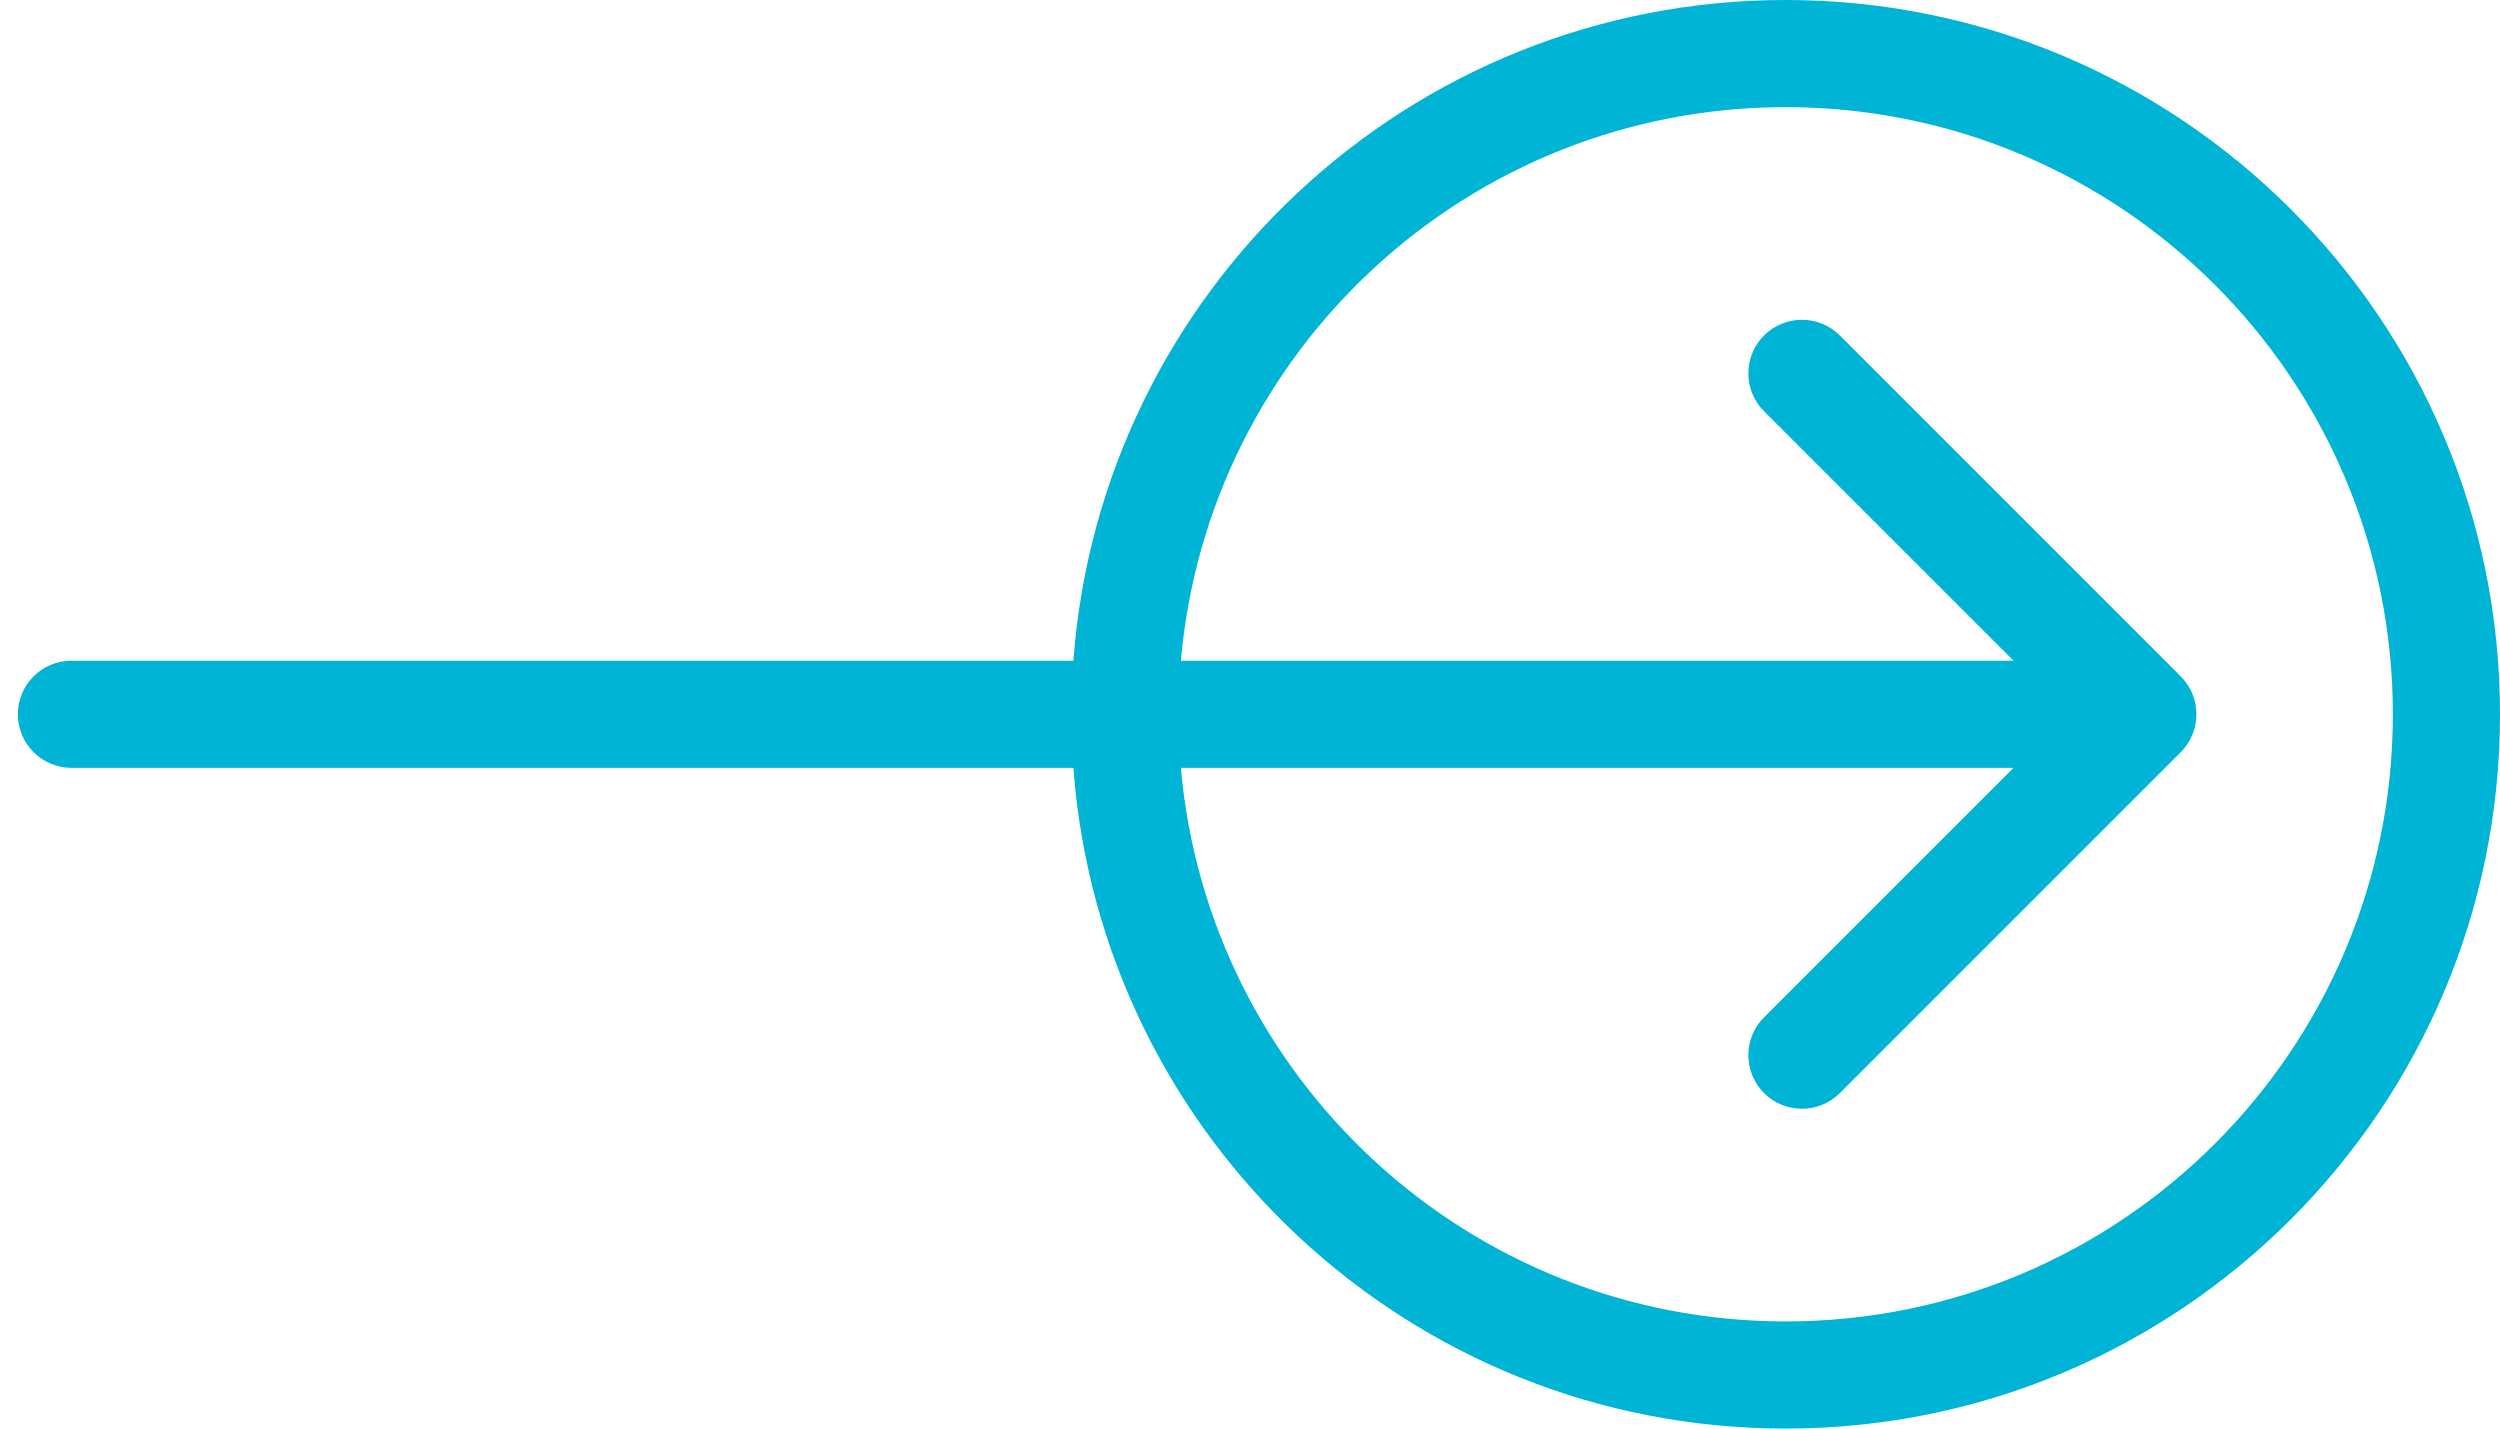
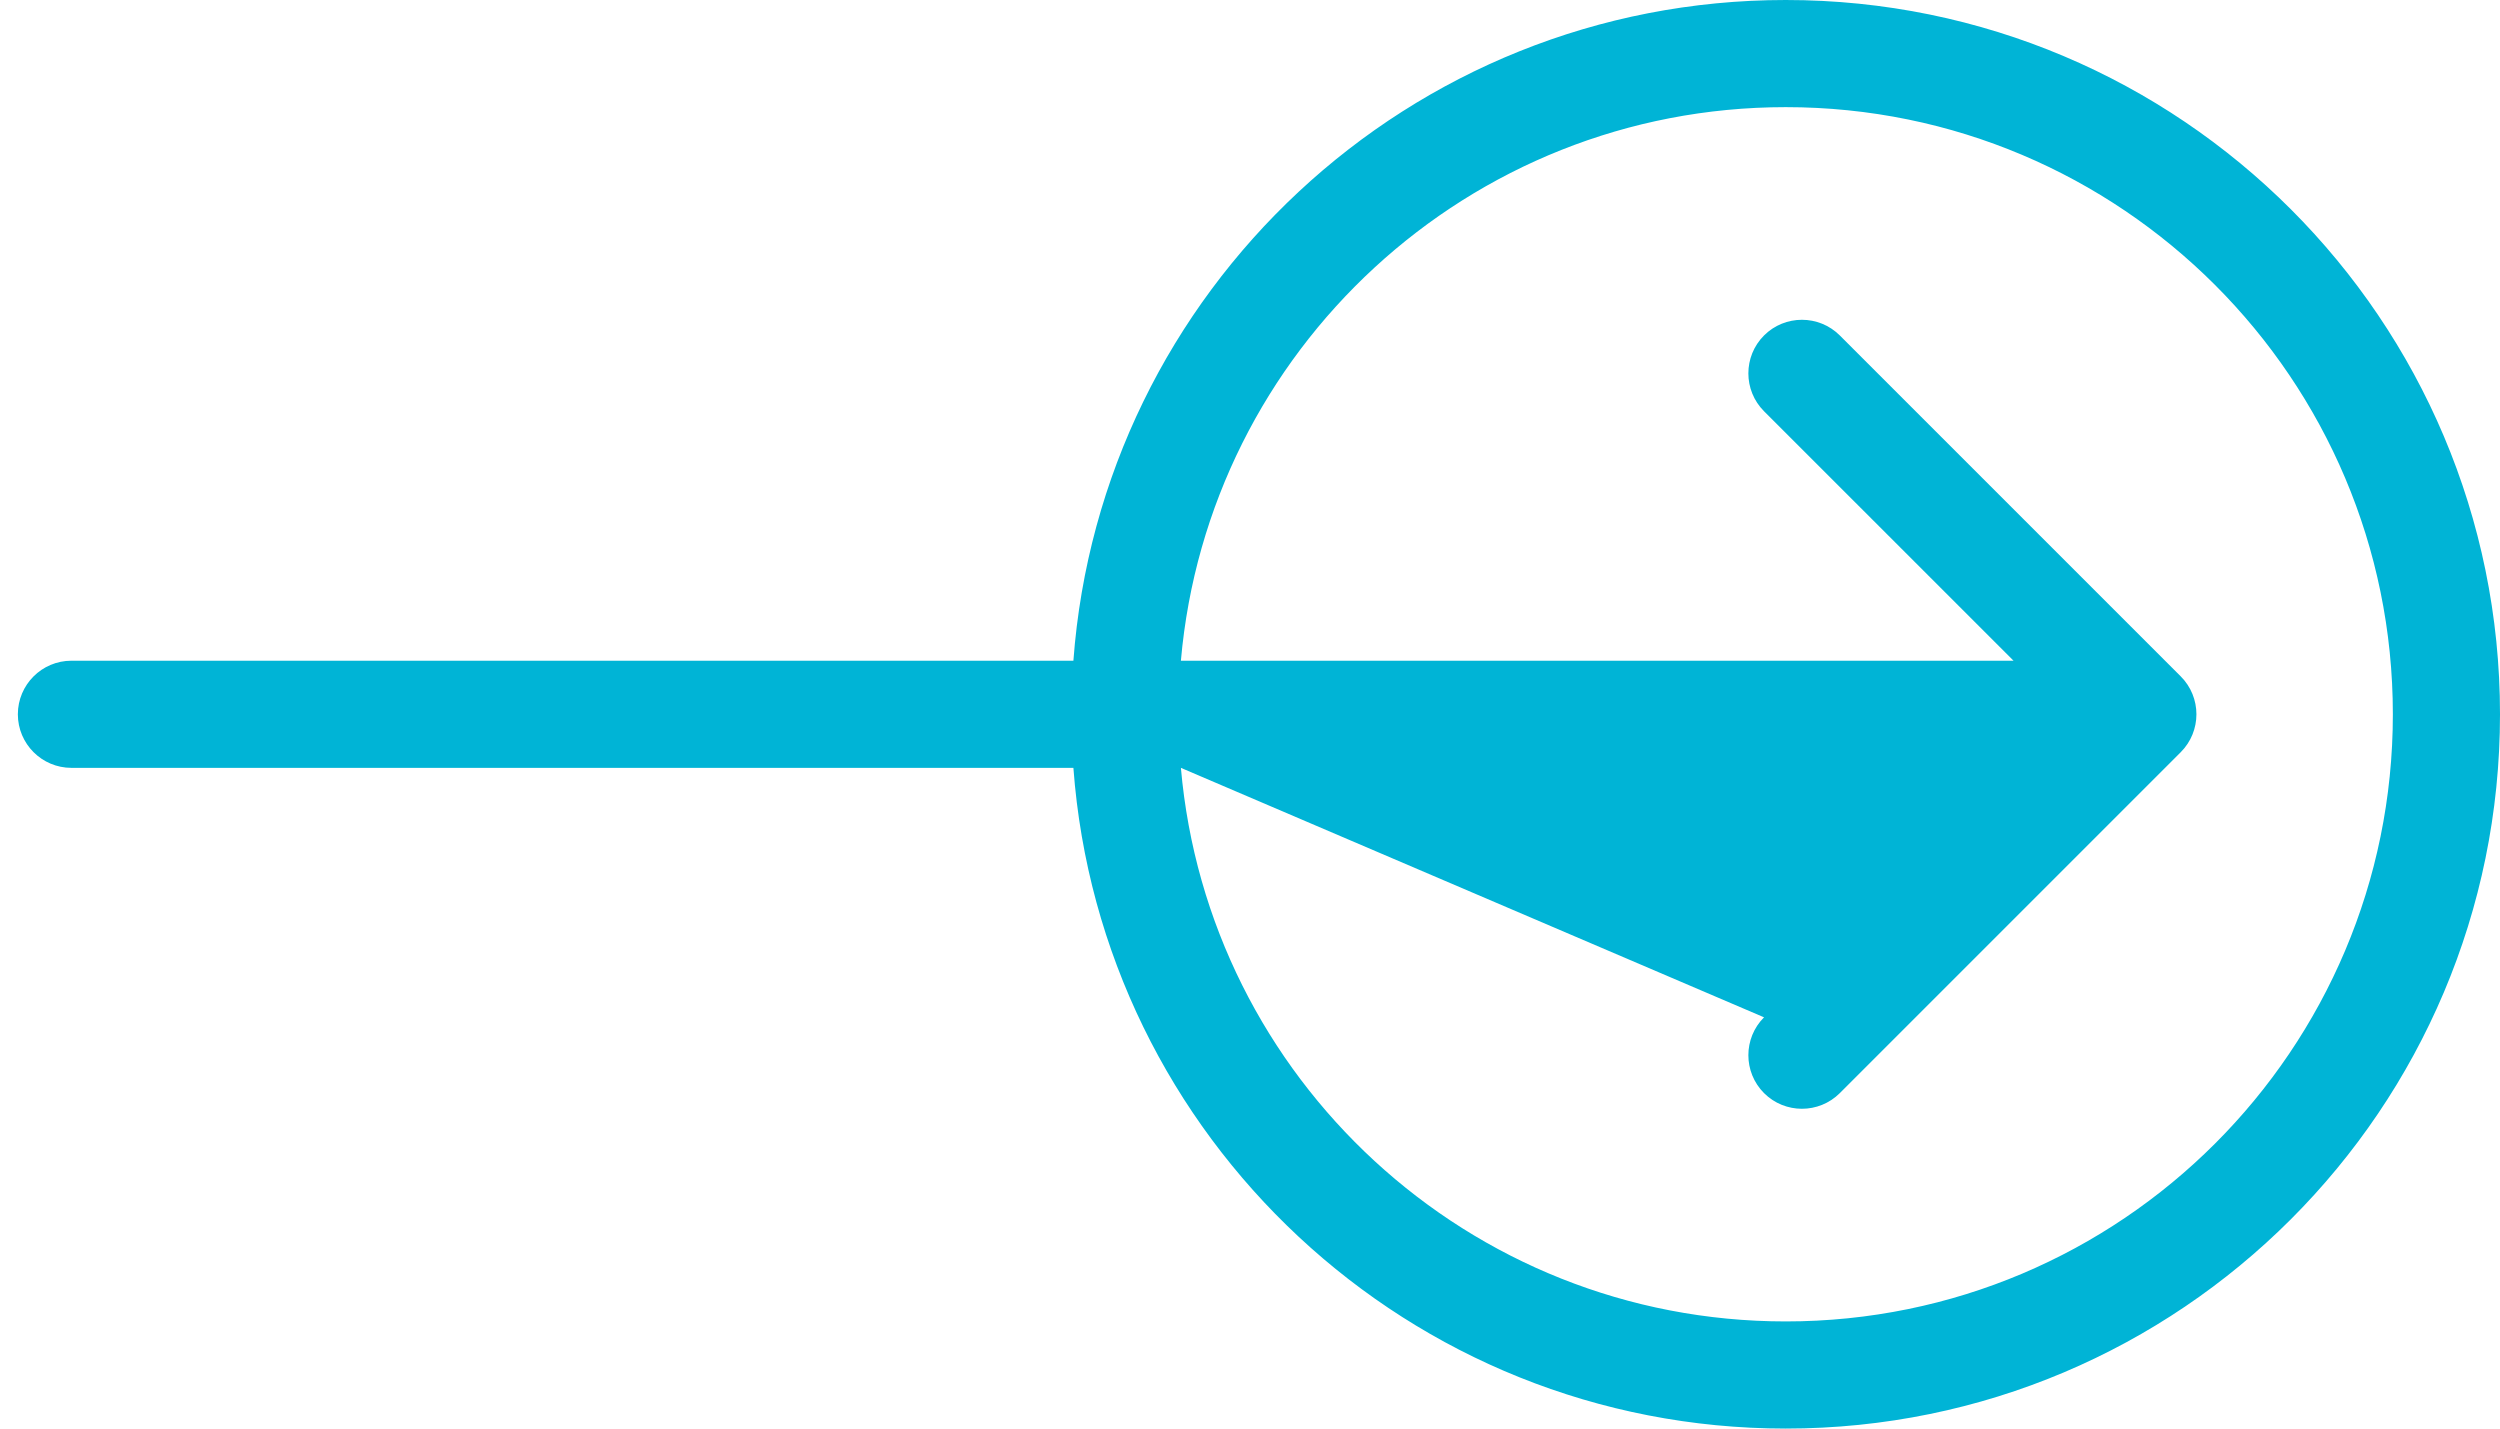
<svg xmlns="http://www.w3.org/2000/svg" width="70" height="40" viewBox="0 0 70 40" fill="none">
-   <path fill-rule="evenodd" clip-rule="evenodd" d="M67 20C67 29.389 59.389 37 50 37C41.117 37 33.825 30.186 33.065 21.5H56.379L49.393 28.485C48.808 29.071 48.808 30.021 49.393 30.607C49.979 31.192 50.929 31.192 51.515 30.607L61.061 21.061C61.646 20.475 61.646 19.525 61.061 18.939L51.515 9.393C50.929 8.808 49.979 8.808 49.393 9.393C48.808 9.979 48.808 10.929 49.393 11.515L56.379 18.5H33.065C33.825 9.814 41.117 3 50 3C59.389 3 67 10.611 67 20ZM30.055 18.5C30.822 8.155 39.459 0 50 0C61.046 0 70 8.954 70 20C70 31.046 61.046 40 50 40C39.459 40 30.823 31.845 30.055 21.5H2C1.172 21.5 0.5 20.828 0.5 20C0.5 19.172 1.172 18.5 2 18.5H30.055Z" fill="#00B4D6" />
+   <path fill-rule="evenodd" clip-rule="evenodd" d="M67 20C67 29.389 59.389 37 50 37C41.117 37 33.825 30.186 33.065 21.5L49.393 28.485C48.808 29.071 48.808 30.021 49.393 30.607C49.979 31.192 50.929 31.192 51.515 30.607L61.061 21.061C61.646 20.475 61.646 19.525 61.061 18.939L51.515 9.393C50.929 8.808 49.979 8.808 49.393 9.393C48.808 9.979 48.808 10.929 49.393 11.515L56.379 18.5H33.065C33.825 9.814 41.117 3 50 3C59.389 3 67 10.611 67 20ZM30.055 18.5C30.822 8.155 39.459 0 50 0C61.046 0 70 8.954 70 20C70 31.046 61.046 40 50 40C39.459 40 30.823 31.845 30.055 21.5H2C1.172 21.5 0.5 20.828 0.5 20C0.5 19.172 1.172 18.5 2 18.5H30.055Z" fill="#00B4D6" />
</svg>